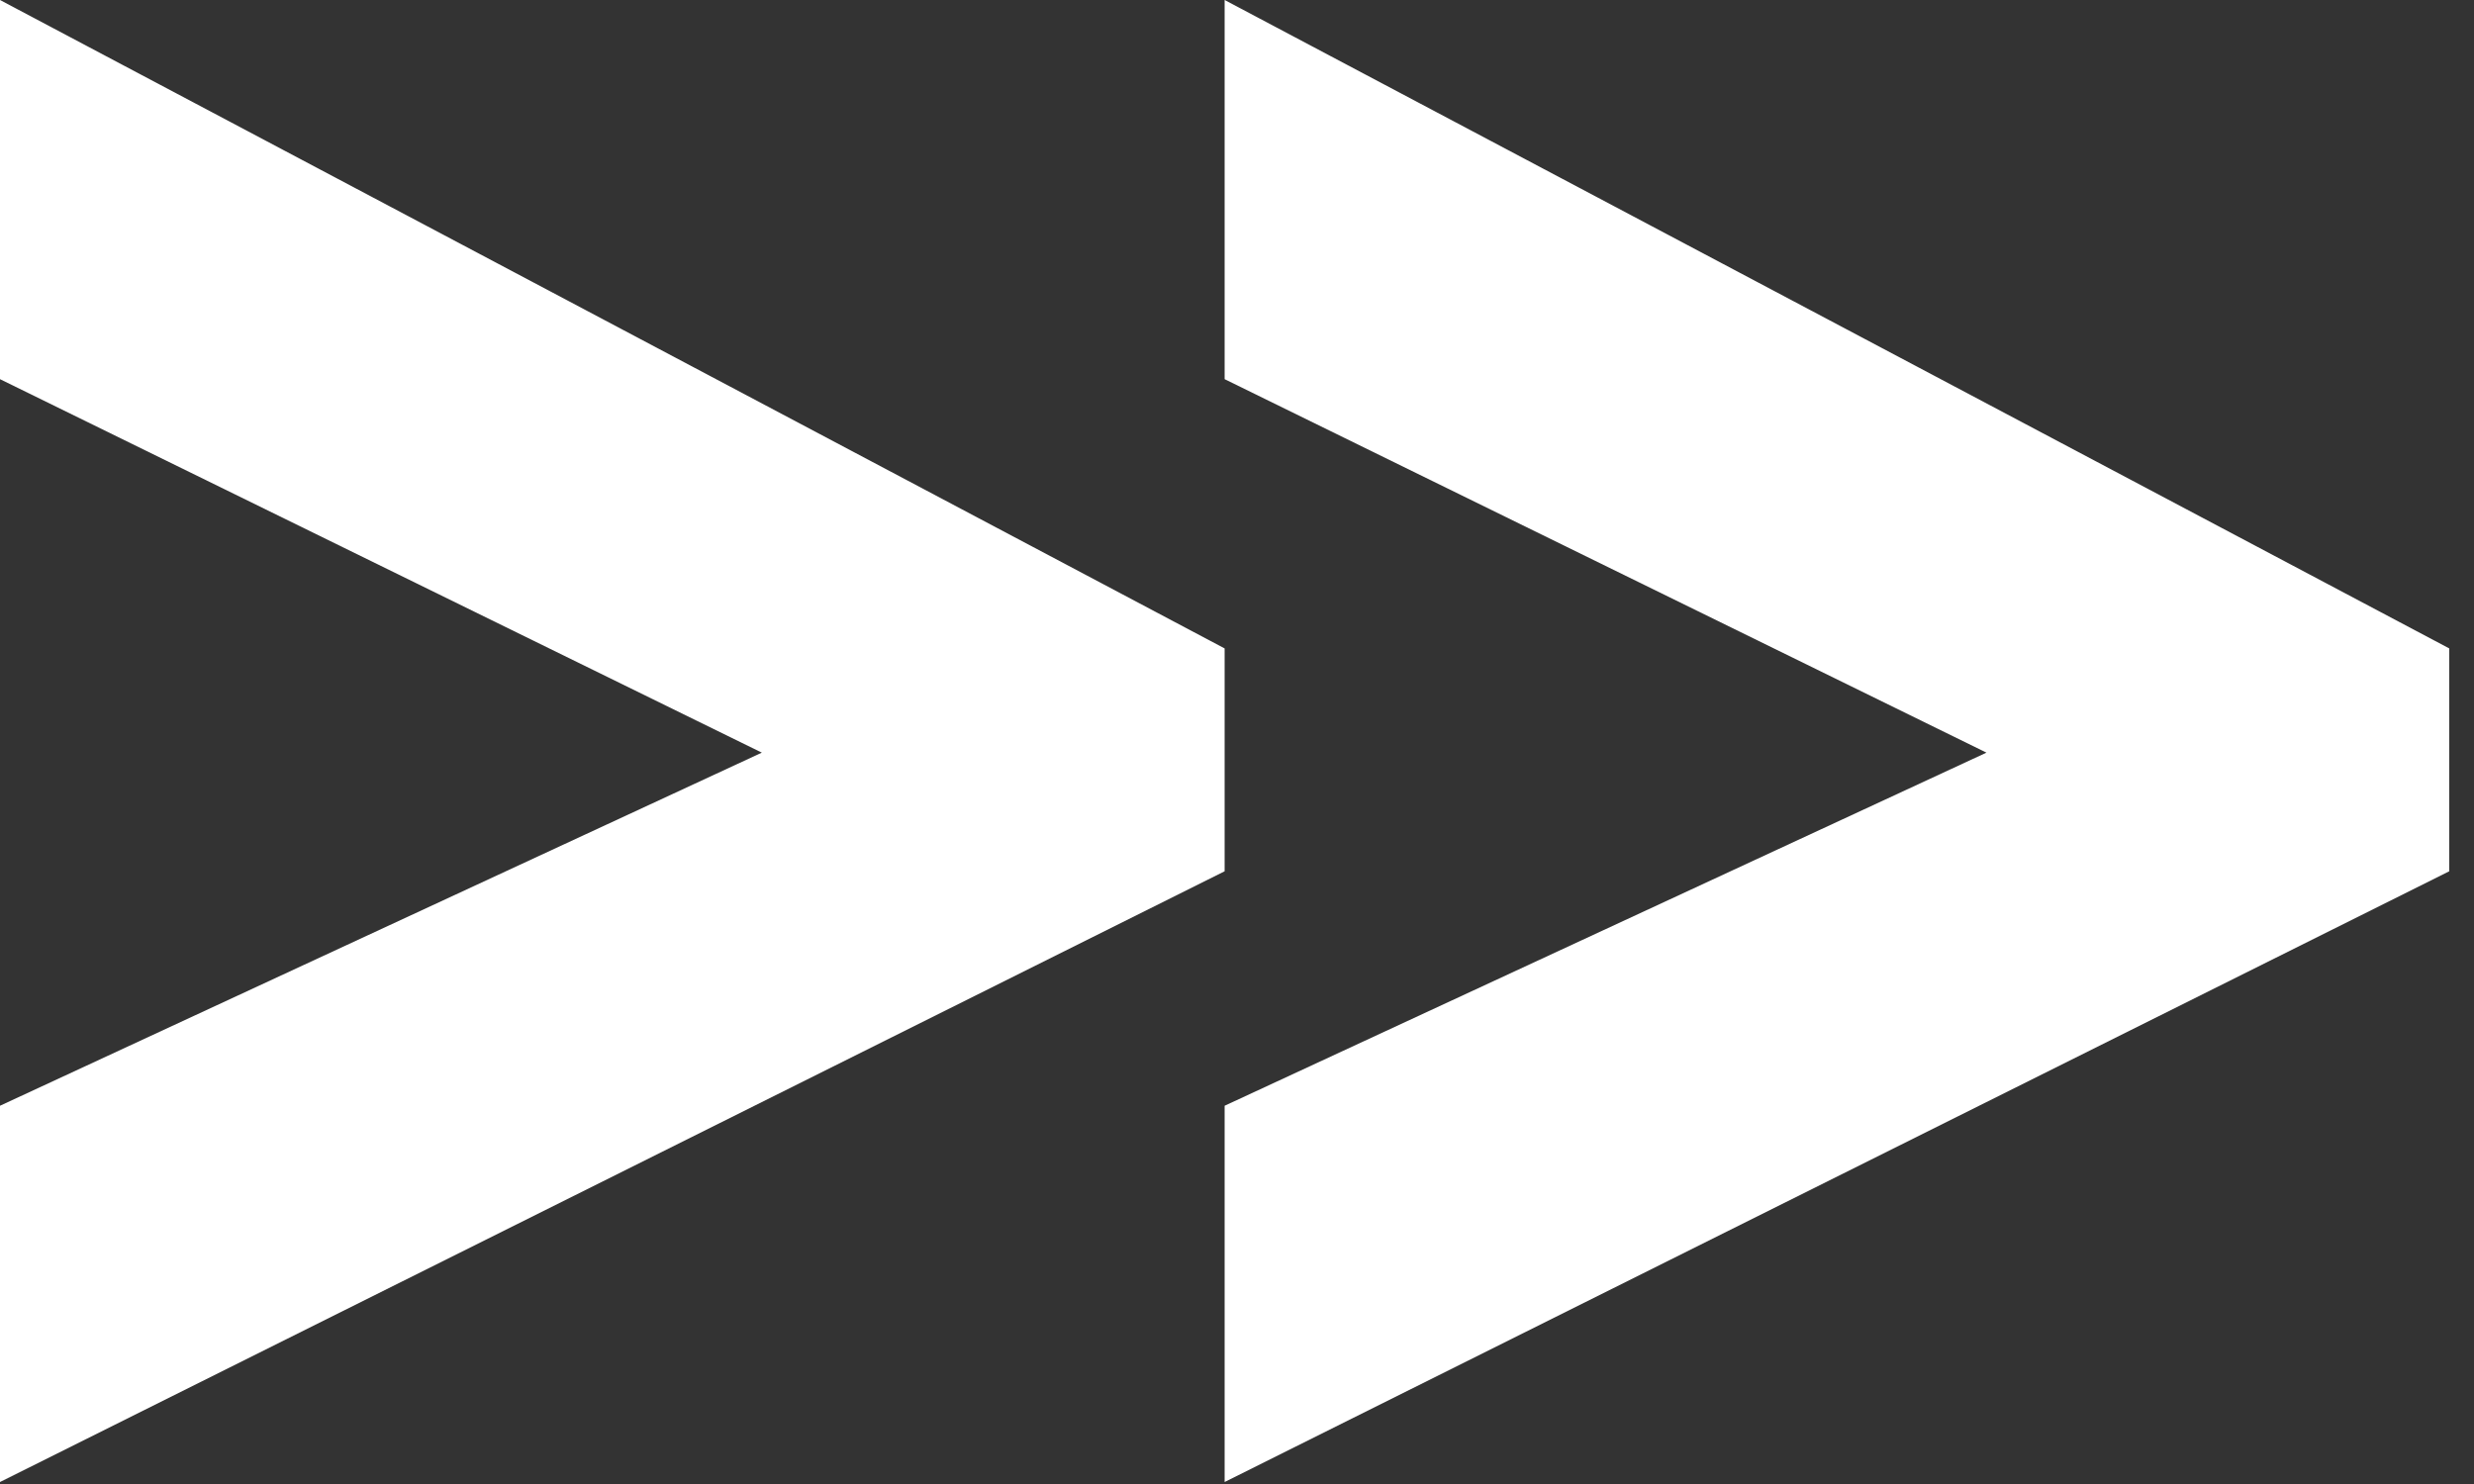
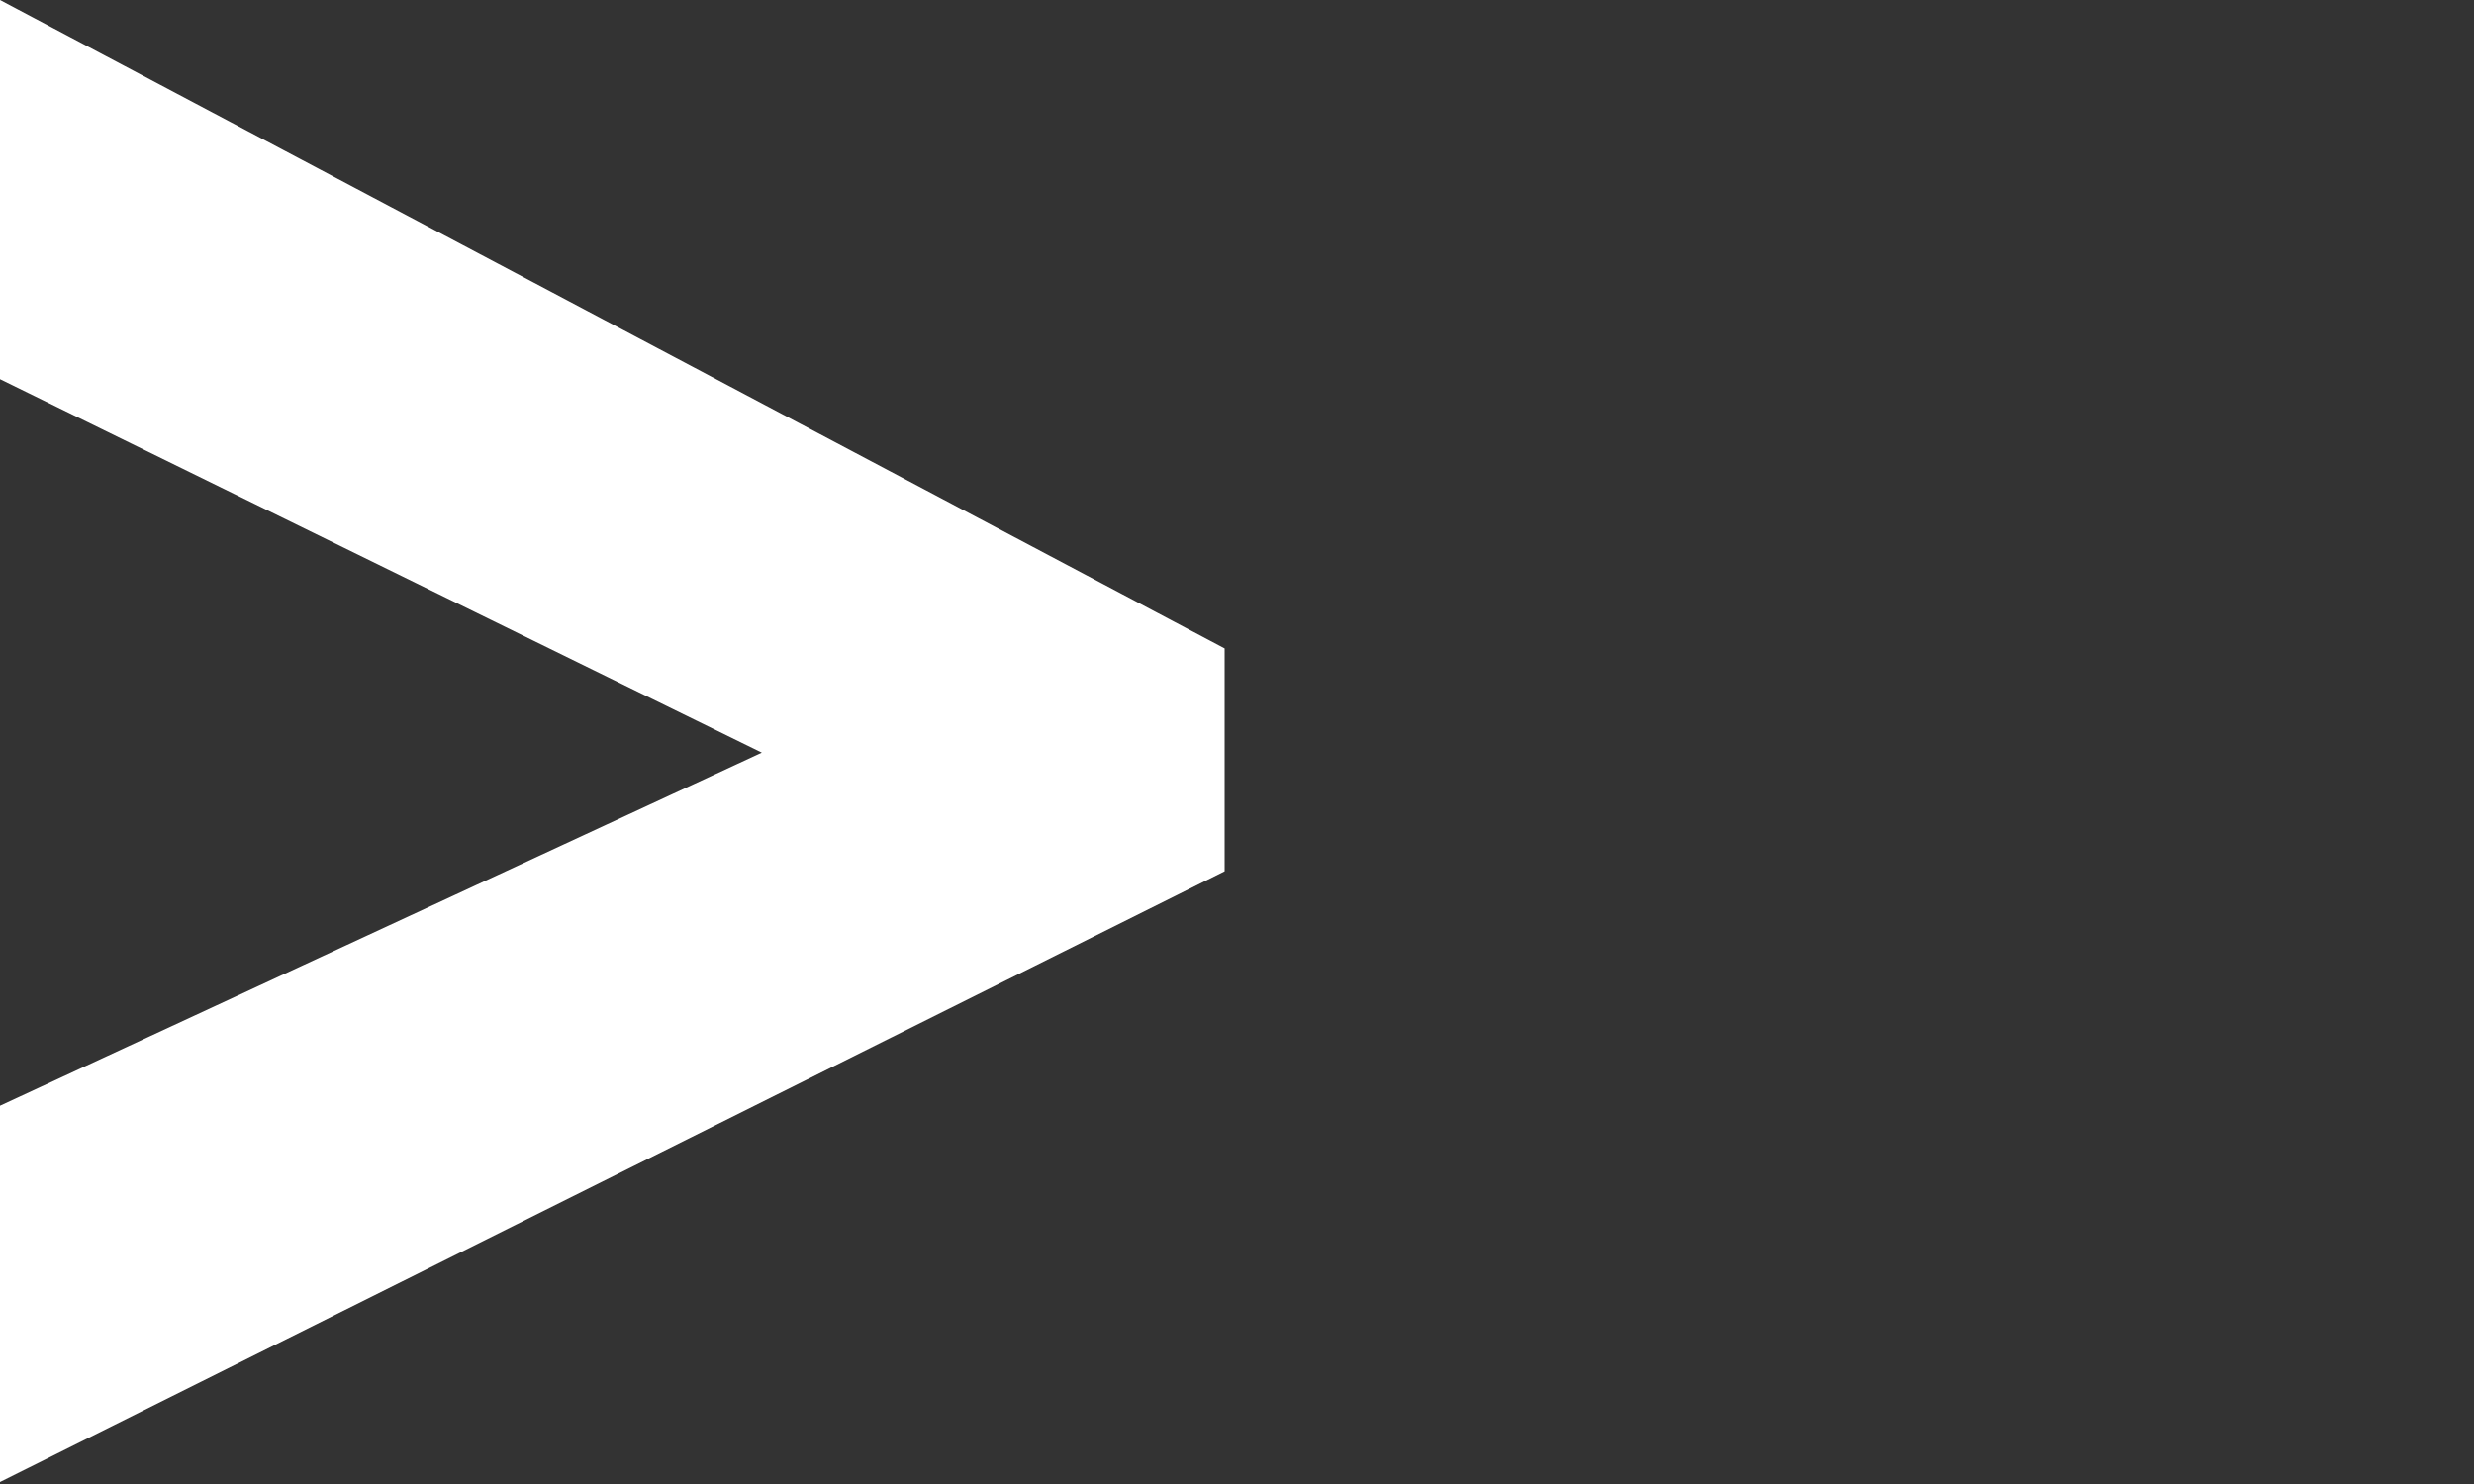
<svg xmlns="http://www.w3.org/2000/svg" width="30" height="18" viewBox="0 0 30 18" fill="none">
  <rect x="0" y="0" width="30" height="18" fill="#333333" stroke="none" />
  <path d="M0 17.976V13.412L9.238 9.129L0 4.599V0L14.85 7.865V10.568L0 17.976Z" fill="white" />
-   <path d="M14.85 17.976V13.412L24.088 9.129L14.85 4.599V0L29.7 7.865V10.568L14.85 17.976Z" fill="white" />
</svg>